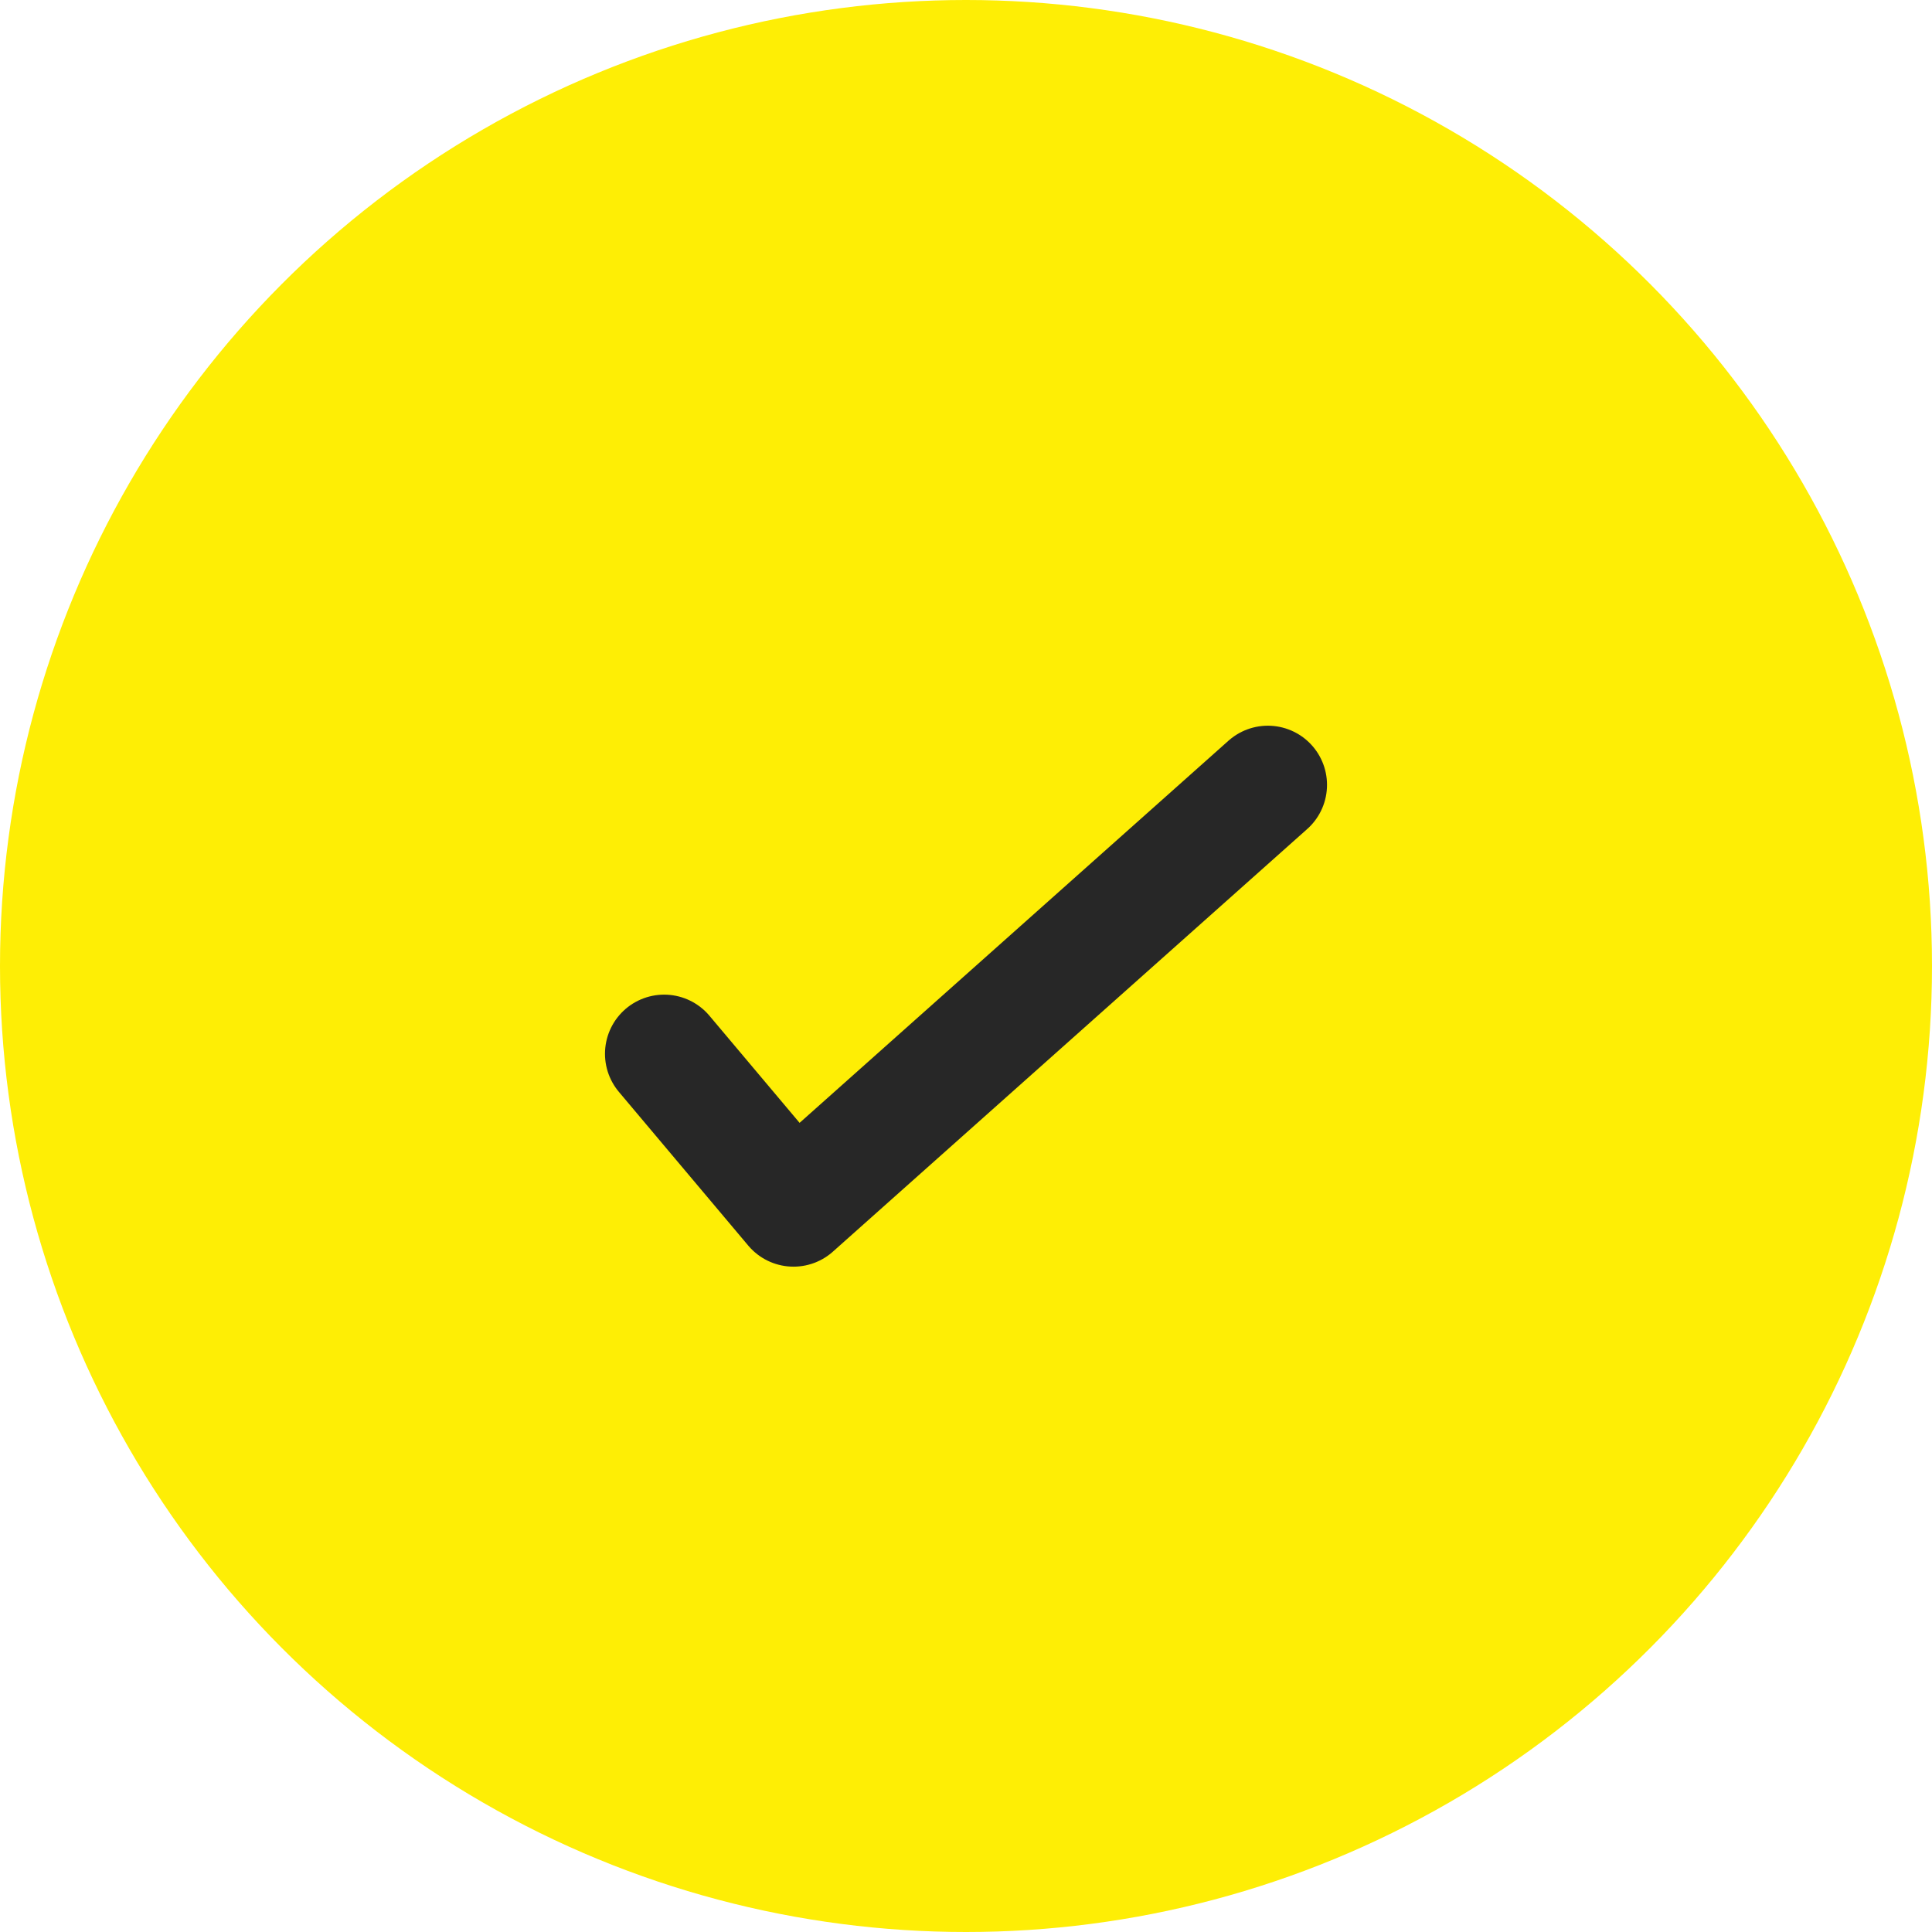
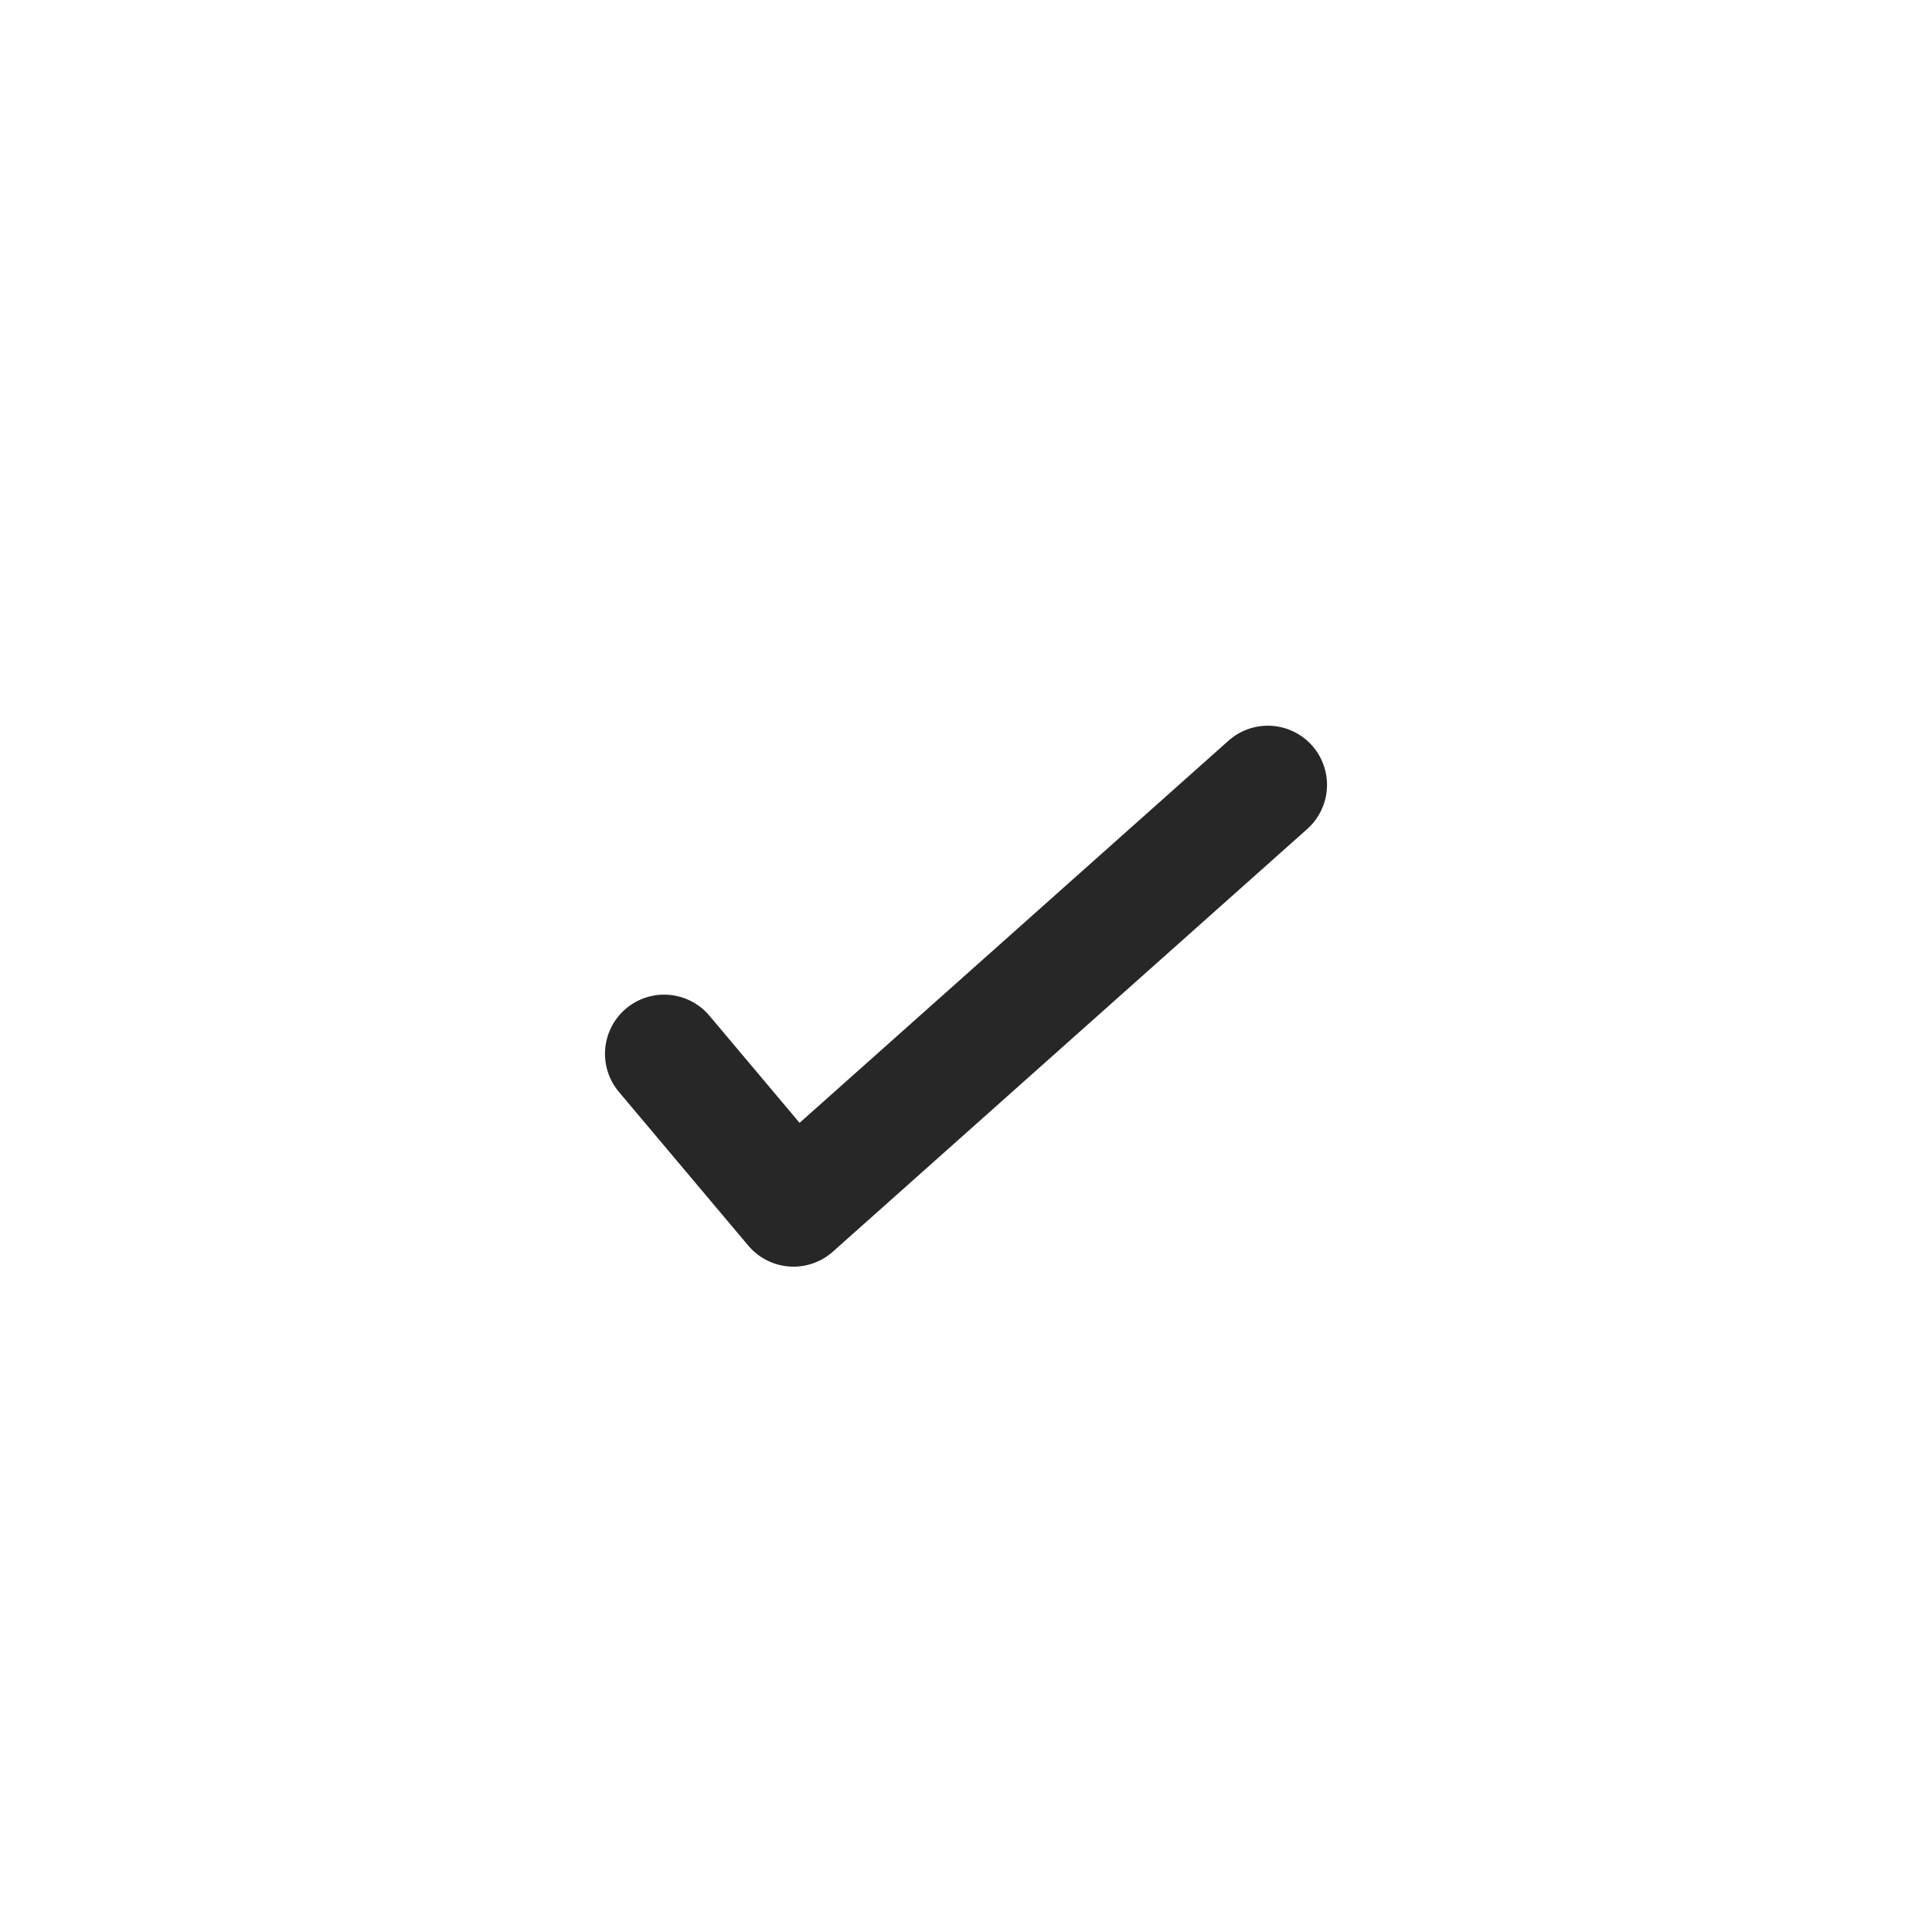
<svg xmlns="http://www.w3.org/2000/svg" width="25" height="25" viewBox="0 0 25 25" fill="none">
-   <circle cx="12.5" cy="12.5" r="12.5" fill="#FEEE05" />
  <path d="M8.594 13.636L10.268 15.625L16.406 10.156" stroke="#272727" stroke-width="1.531" stroke-linecap="round" stroke-linejoin="round" />
</svg>